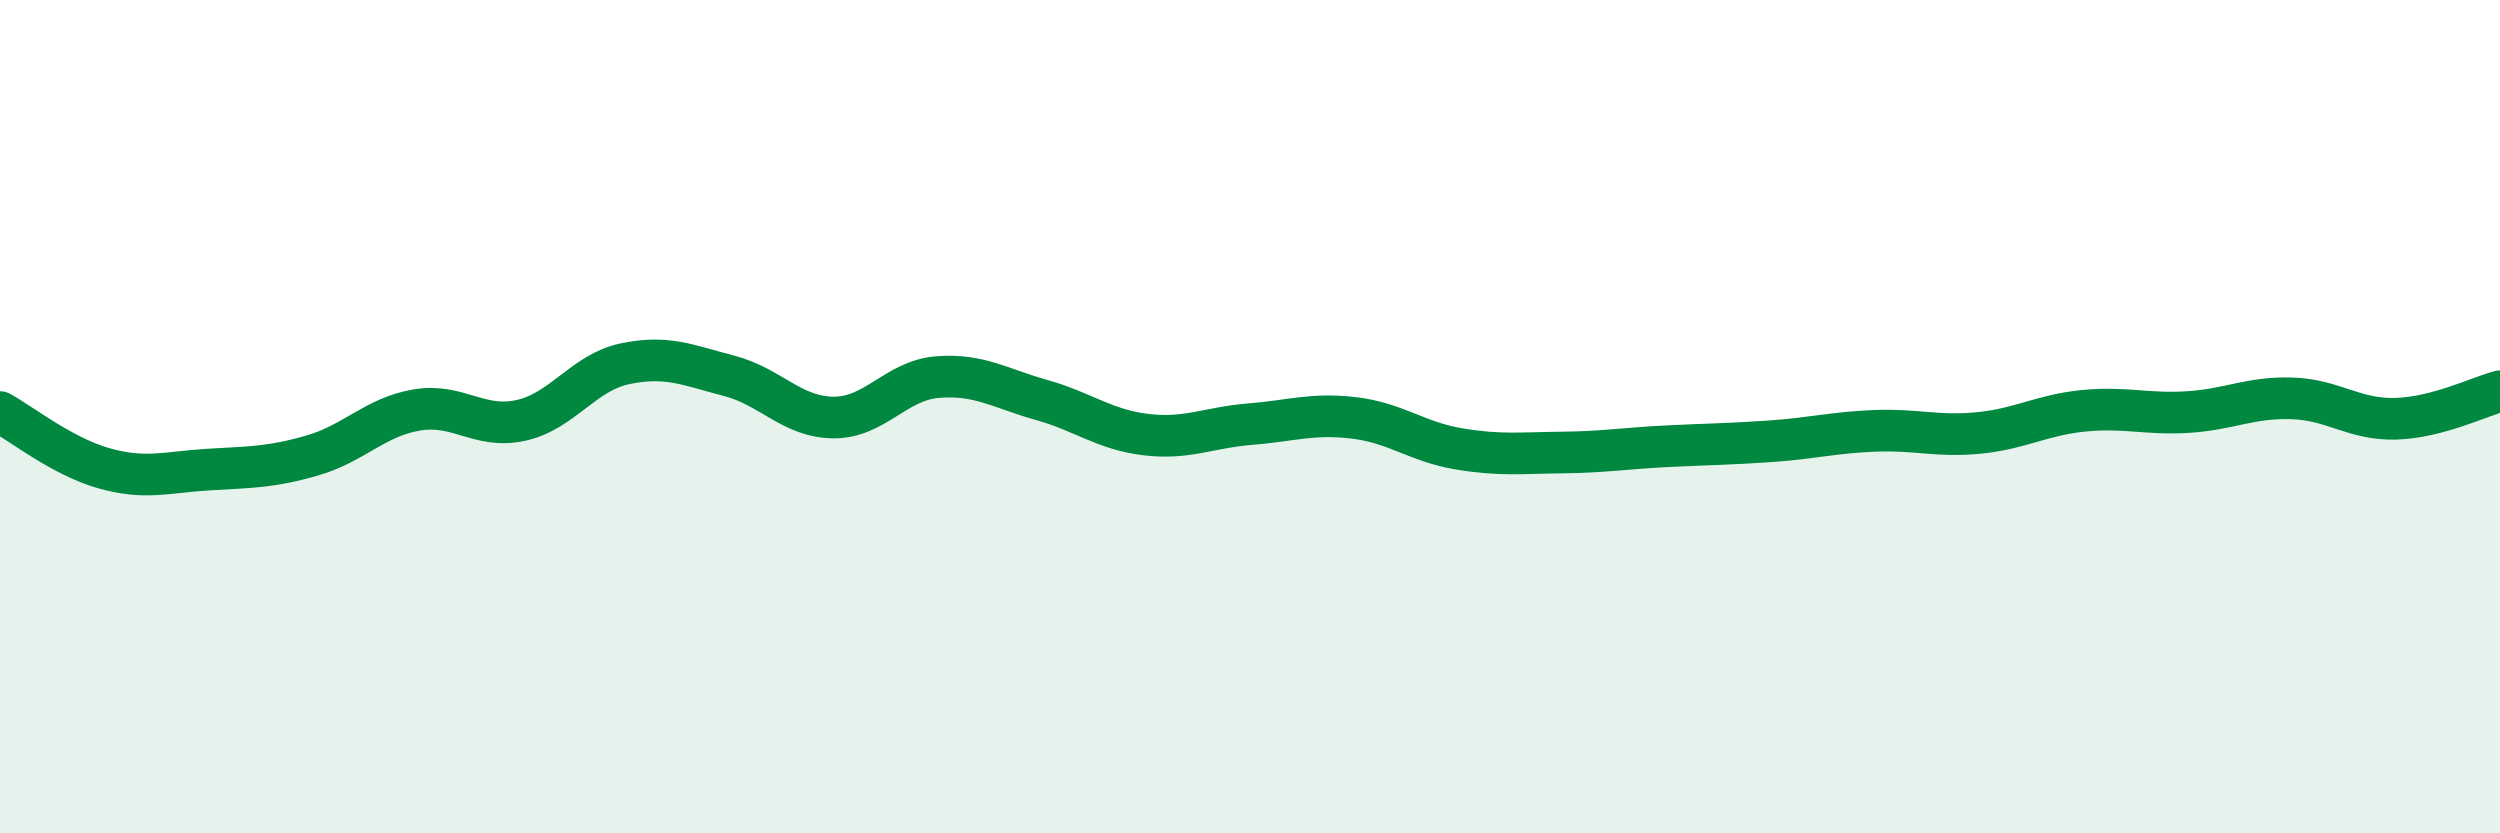
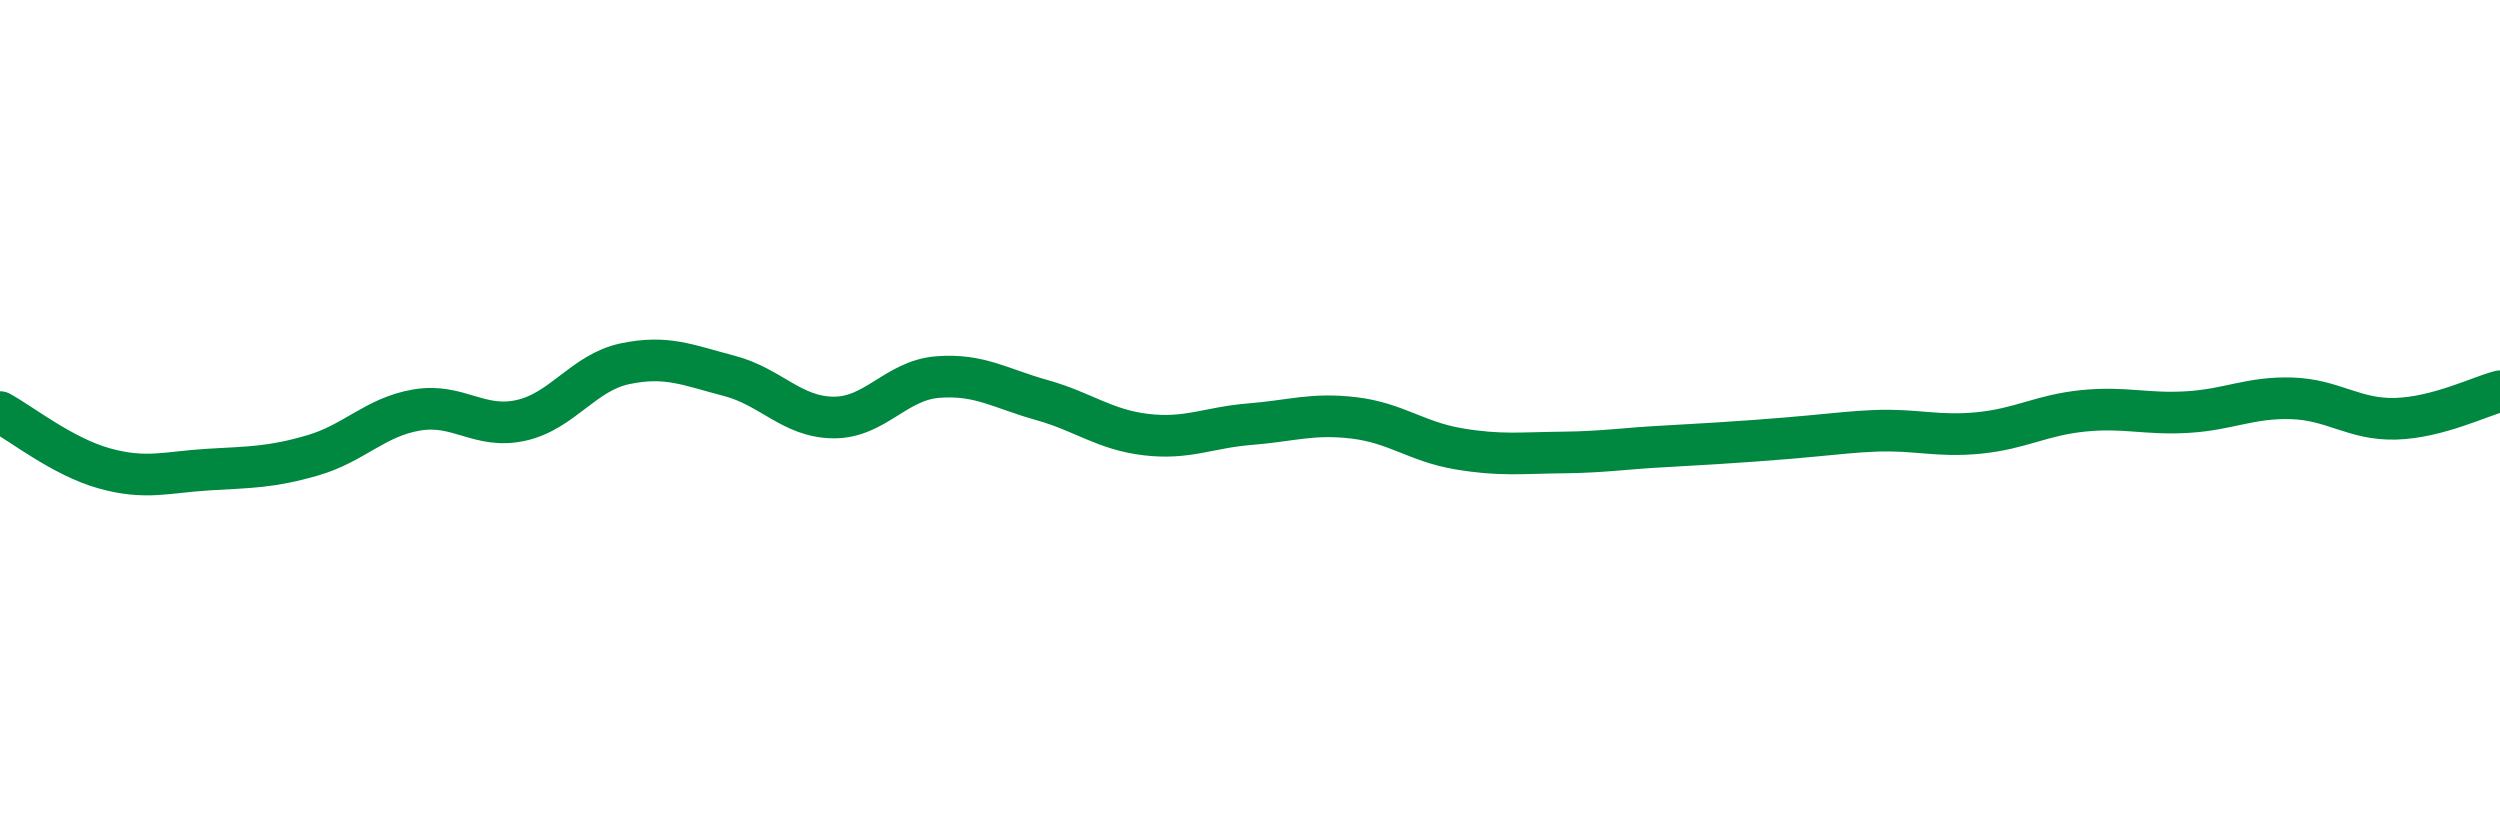
<svg xmlns="http://www.w3.org/2000/svg" width="60" height="20" viewBox="0 0 60 20">
-   <path d="M 0,9.89 C 0.5,10.16 1.5,10.96 2.5,11.24 C 3.5,11.52 4,11.33 5,11.27 C 6,11.21 6.5,11.22 7.5,10.93 C 8.5,10.64 9,10.01 10,9.84 C 11,9.67 11.5,10.31 12.5,10.09 C 13.5,9.87 14,8.94 15,8.73 C 16,8.52 16.5,8.76 17.5,9.02 C 18.5,9.28 19,10.01 20,10.02 C 21,10.03 21.5,9.13 22.5,9.05 C 23.5,8.97 24,9.32 25,9.6 C 26,9.88 26.5,10.31 27.5,10.43 C 28.5,10.55 29,10.26 30,10.18 C 31,10.1 31.5,9.91 32.5,10.03 C 33.5,10.15 34,10.6 35,10.77 C 36,10.94 36.5,10.87 37.5,10.86 C 38.5,10.85 39,10.76 40,10.71 C 41,10.66 41.5,10.66 42.5,10.59 C 43.5,10.52 44,10.38 45,10.34 C 46,10.3 46.5,10.49 47.5,10.39 C 48.5,10.29 49,9.96 50,9.86 C 51,9.76 51.5,9.95 52.5,9.89 C 53.5,9.83 54,9.53 55,9.56 C 56,9.59 56.5,10.08 57.5,10.05 C 58.5,10.02 59.5,9.52 60,9.39L60 20L0 20Z" fill="#008740" opacity="0.1" stroke-linecap="round" stroke-linejoin="round" />
-   <path d="M 0,9.89 C 0.5,10.16 1.5,10.96 2.5,11.24 C 3.5,11.52 4,11.33 5,11.27 C 6,11.21 6.5,11.22 7.5,10.93 C 8.5,10.64 9,10.01 10,9.84 C 11,9.67 11.5,10.31 12.5,10.09 C 13.5,9.87 14,8.94 15,8.73 C 16,8.52 16.5,8.76 17.5,9.02 C 18.5,9.28 19,10.01 20,10.02 C 21,10.03 21.5,9.13 22.5,9.05 C 23.5,8.97 24,9.32 25,9.6 C 26,9.88 26.5,10.31 27.5,10.43 C 28.5,10.55 29,10.26 30,10.18 C 31,10.1 31.5,9.91 32.5,10.03 C 33.5,10.15 34,10.6 35,10.77 C 36,10.94 36.5,10.87 37.5,10.86 C 38.5,10.85 39,10.76 40,10.71 C 41,10.66 41.5,10.66 42.5,10.59 C 43.5,10.52 44,10.38 45,10.34 C 46,10.3 46.5,10.49 47.5,10.39 C 48.5,10.29 49,9.96 50,9.86 C 51,9.76 51.5,9.95 52.5,9.89 C 53.5,9.83 54,9.53 55,9.56 C 56,9.59 56.5,10.08 57.5,10.05 C 58.5,10.02 59.5,9.52 60,9.39" stroke="#008740" stroke-width="1" fill="none" stroke-linecap="round" stroke-linejoin="round" />
+   <path d="M 0,9.89 C 0.5,10.16 1.5,10.96 2.5,11.24 C 3.5,11.52 4,11.33 5,11.27 C 6,11.21 6.5,11.22 7.5,10.93 C 8.5,10.64 9,10.01 10,9.84 C 11,9.67 11.5,10.31 12.5,10.09 C 13.5,9.87 14,8.94 15,8.73 C 16,8.52 16.5,8.76 17.5,9.02 C 18.5,9.28 19,10.01 20,10.02 C 21,10.03 21.5,9.13 22.5,9.05 C 23.5,8.97 24,9.32 25,9.6 C 26,9.88 26.5,10.31 27.5,10.43 C 28.5,10.55 29,10.26 30,10.18 C 31,10.1 31.5,9.91 32.5,10.03 C 33.5,10.15 34,10.6 35,10.77 C 36,10.94 36.5,10.87 37.5,10.86 C 38.5,10.85 39,10.76 40,10.71 C 43.5,10.52 44,10.38 45,10.34 C 46,10.3 46.5,10.49 47.5,10.39 C 48.5,10.29 49,9.96 50,9.86 C 51,9.76 51.5,9.95 52.5,9.89 C 53.5,9.83 54,9.53 55,9.56 C 56,9.59 56.5,10.08 57.5,10.05 C 58.5,10.02 59.5,9.52 60,9.39" stroke="#008740" stroke-width="1" fill="none" stroke-linecap="round" stroke-linejoin="round" />
</svg>